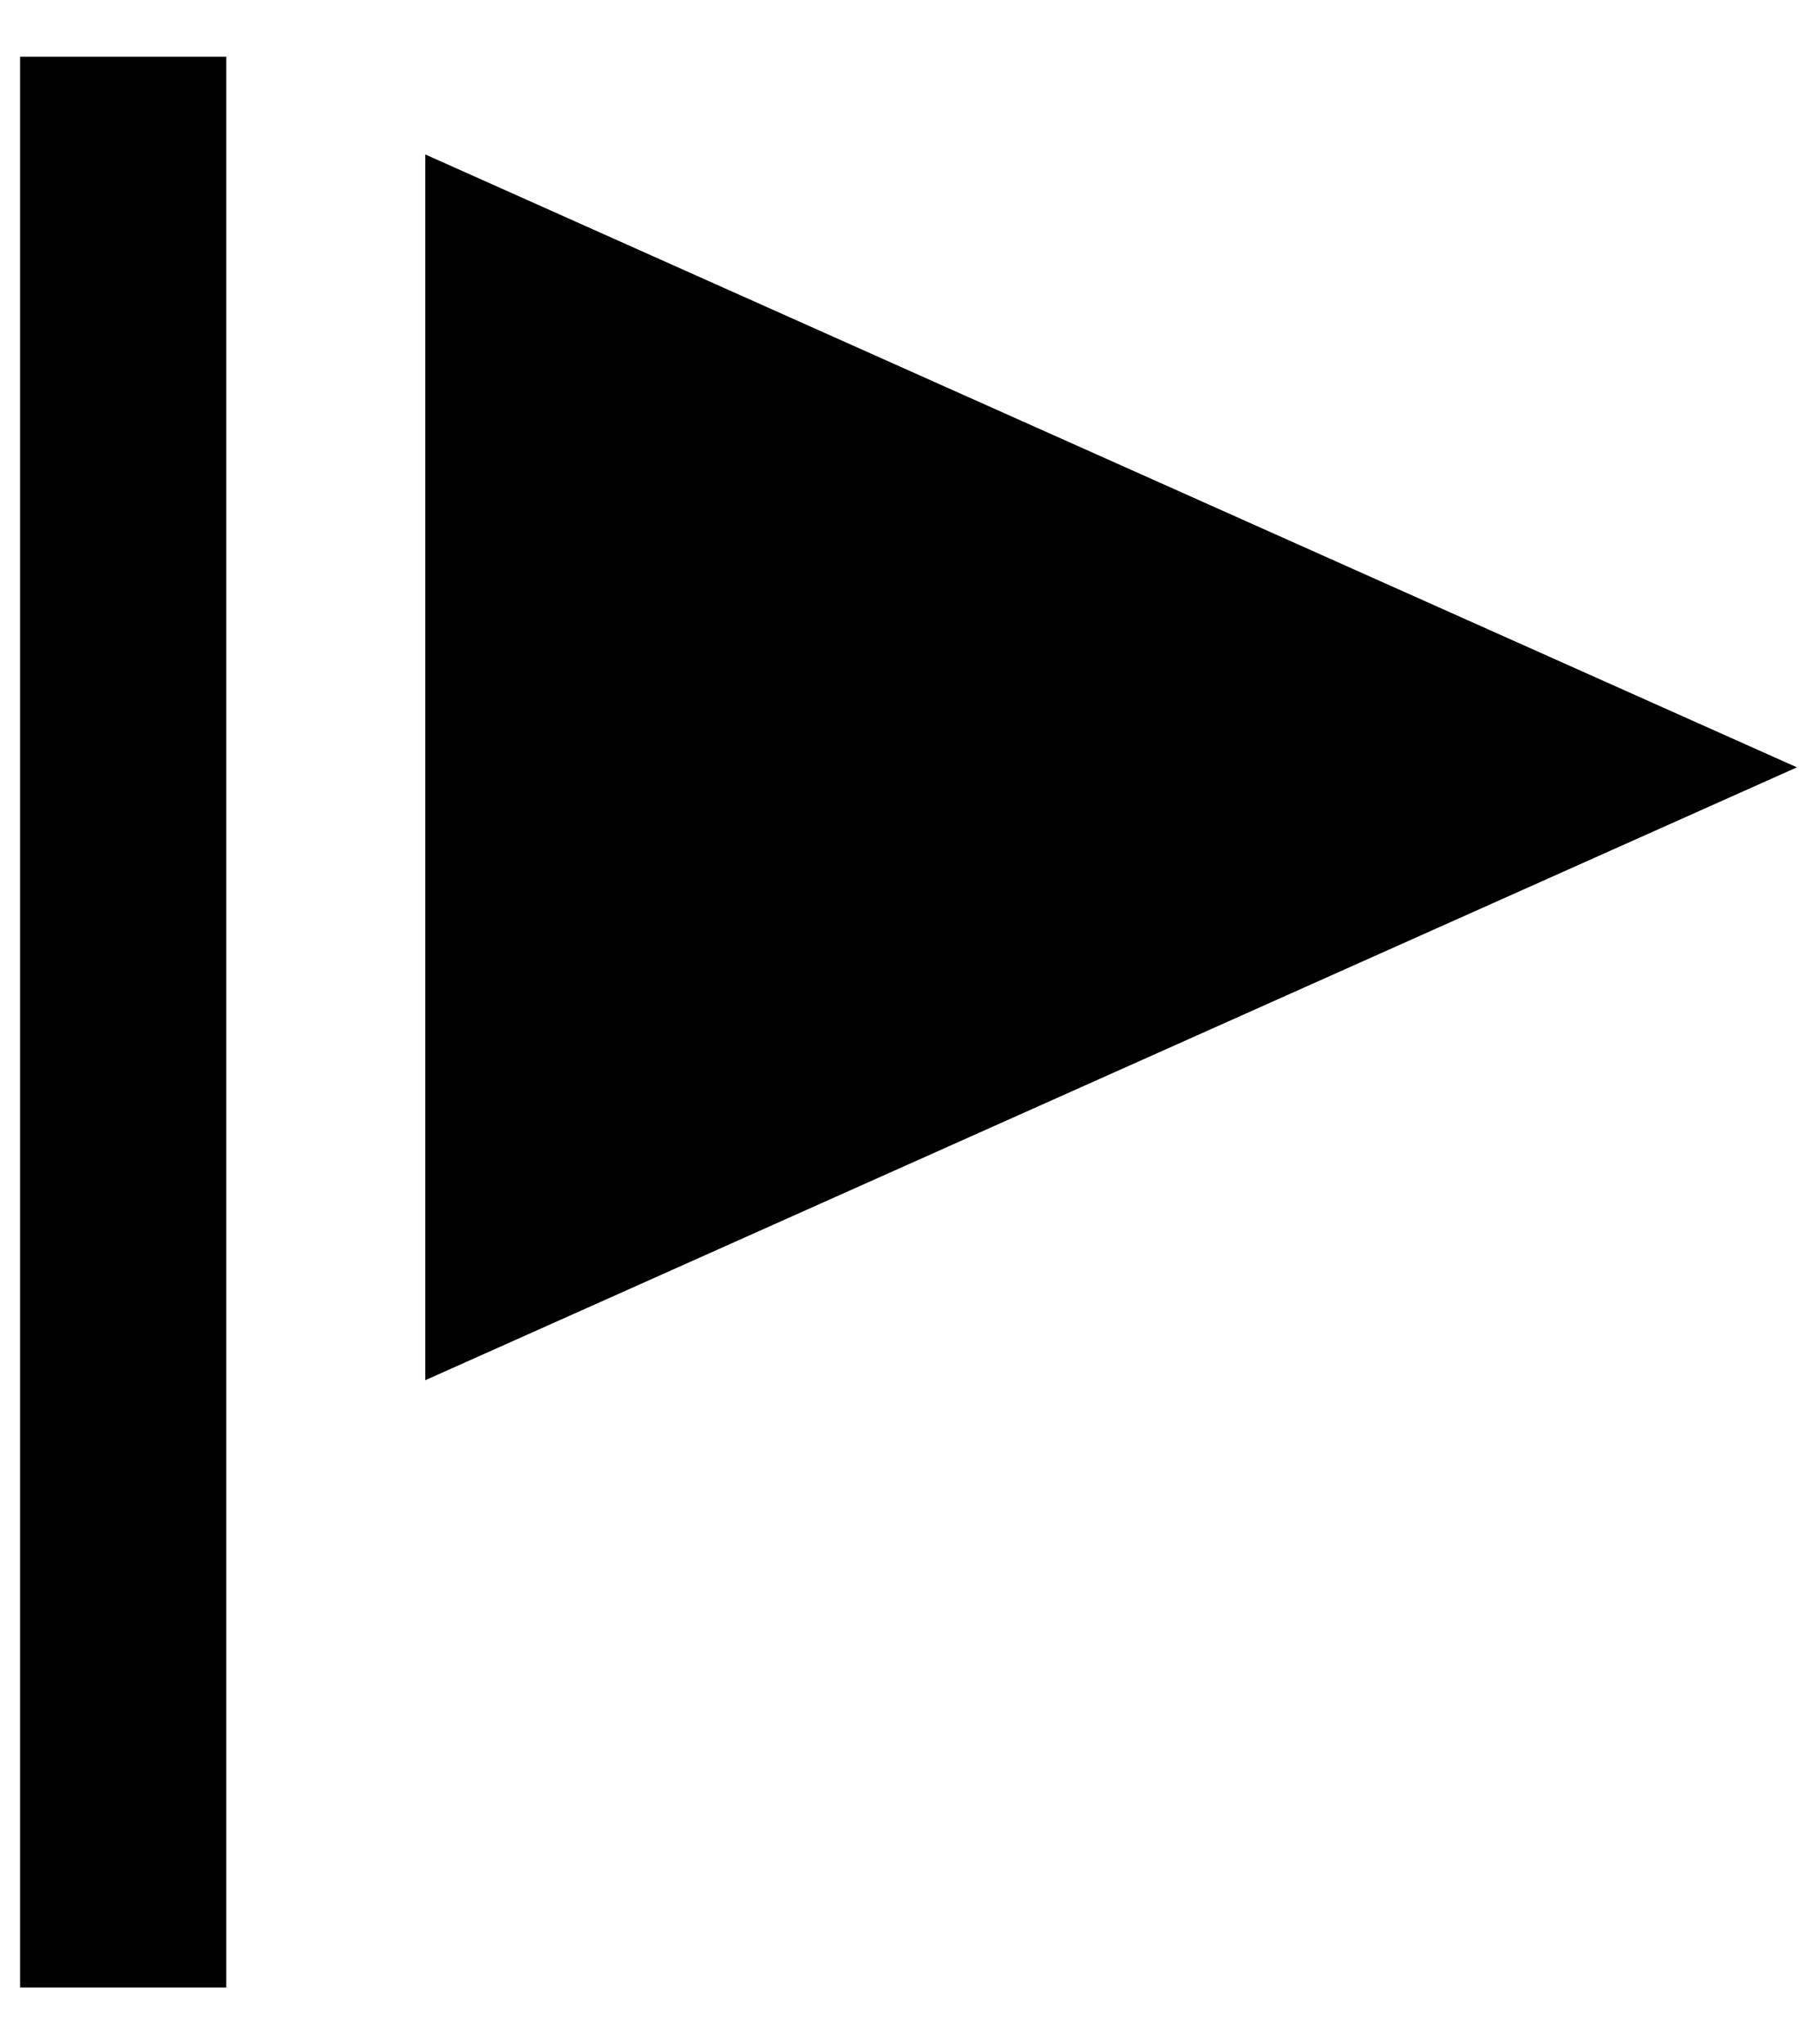
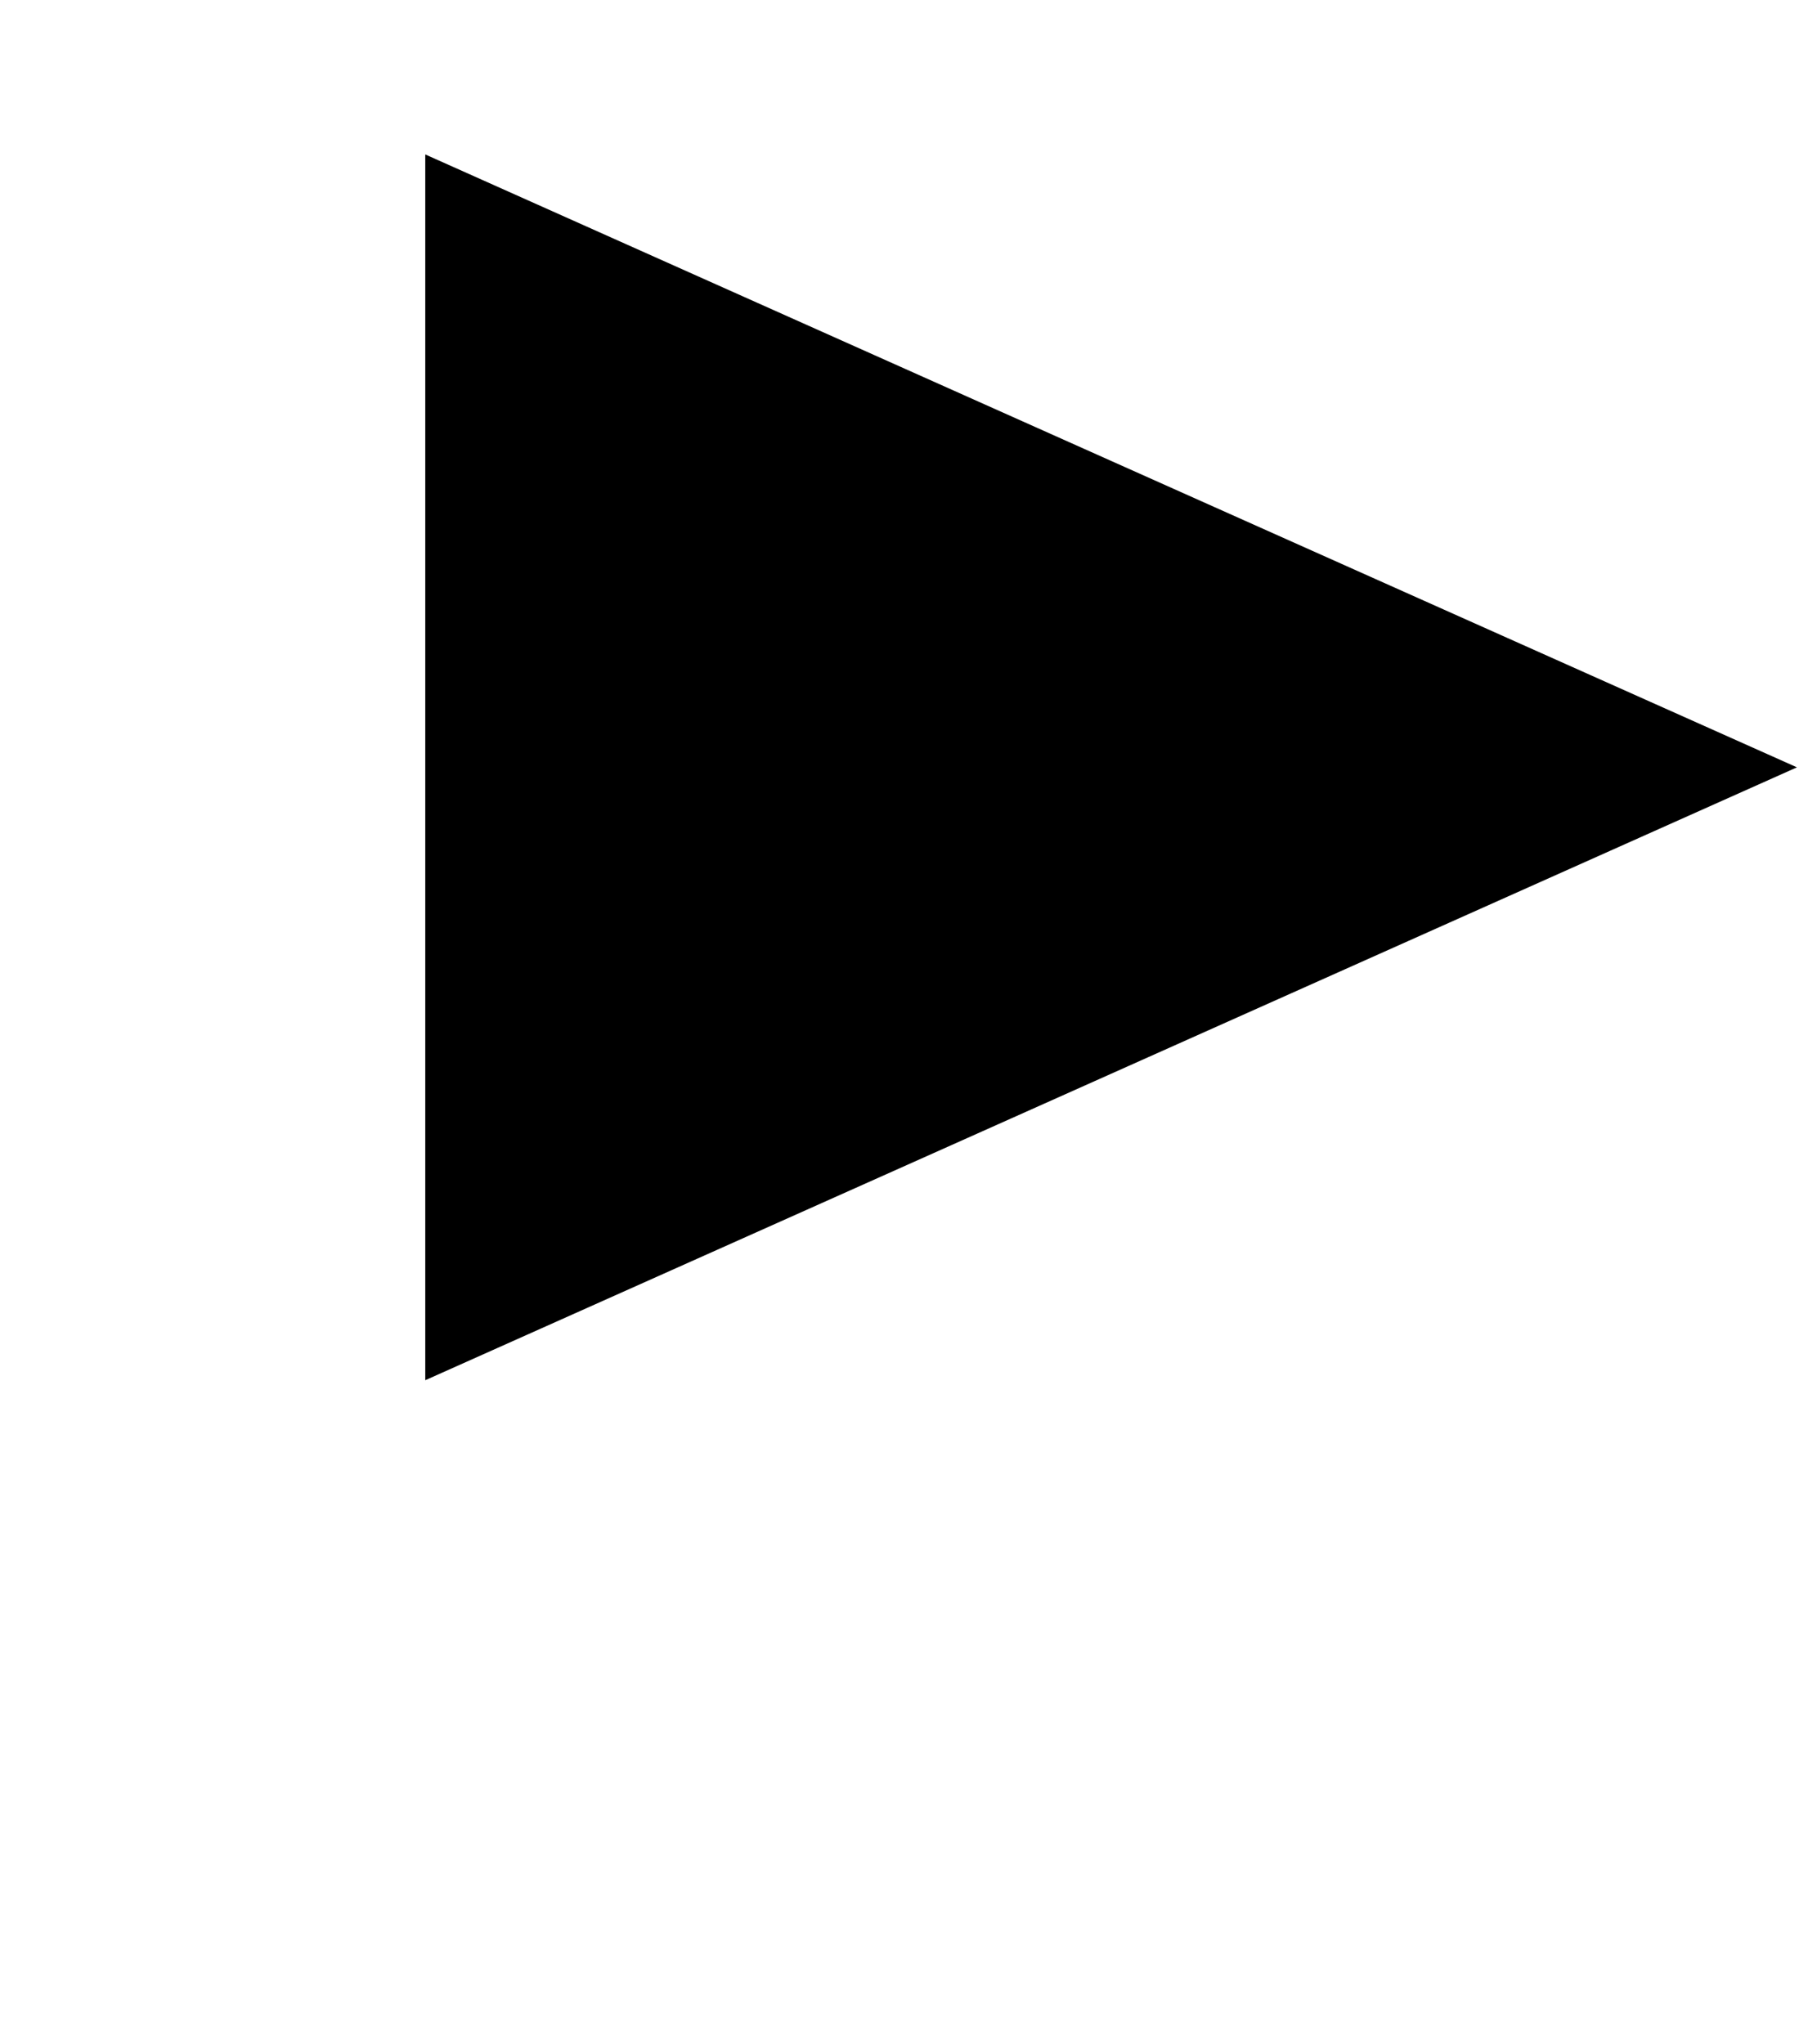
<svg xmlns="http://www.w3.org/2000/svg" xml:space="preserve" width="13.547mm" height="15.24mm" style="shape-rendering:geometricPrecision; text-rendering:geometricPrecision; image-rendering:optimizeQuality; fill-rule:evenodd; clip-rule:evenodd" viewBox="0 0 1354.66 1524">
  <defs>
    <style type="text/css">  .fil0 {fill:black}  </style>
  </defs>
  <g id="Слой_x0020_1">
    <polygon class="fil0" points="1339.72,572.04 828.38,343.59 317.05,115.14 317.05,572.04 317.05,1028.93 828.38,800.48 " />
-     <rect class="fil0" x="14.94" y="42.33" width="153.76" height="1439.33" />
  </g>
</svg>